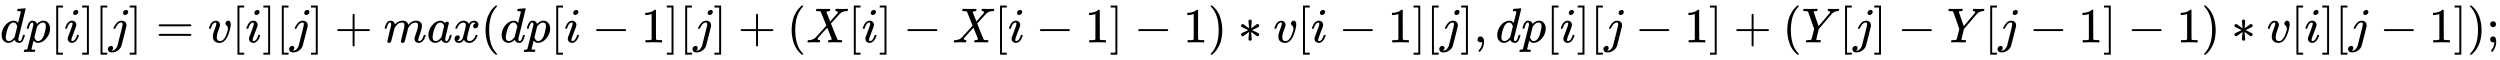
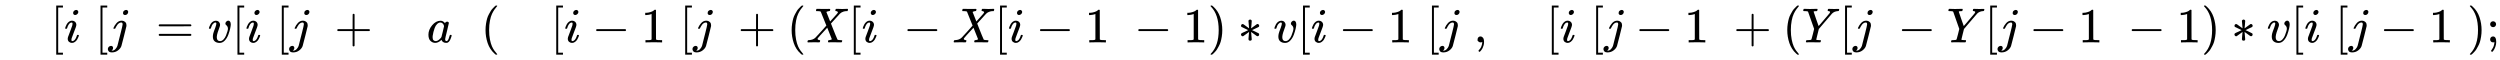
<svg xmlns="http://www.w3.org/2000/svg" xmlns:xlink="http://www.w3.org/1999/xlink" width="118.25ex" height="2.843ex" style="vertical-align: -0.838ex; font-size: 15px;" viewBox="0 -863.1 50912.9 1223.9" role="img" focusable="false">
  <defs>
-     <path stroke-width="1" id="E1-MJMATHI-64" d="M366 683Q367 683 438 688T511 694Q523 694 523 686Q523 679 450 384T375 83T374 68Q374 26 402 26Q411 27 422 35Q443 55 463 131Q469 151 473 152Q475 153 483 153H487H491Q506 153 506 145Q506 140 503 129Q490 79 473 48T445 8T417 -8Q409 -10 393 -10Q359 -10 336 5T306 36L300 51Q299 52 296 50Q294 48 292 46Q233 -10 172 -10Q117 -10 75 30T33 157Q33 205 53 255T101 341Q148 398 195 420T280 442Q336 442 364 400Q369 394 369 396Q370 400 396 505T424 616Q424 629 417 632T378 637H357Q351 643 351 645T353 664Q358 683 366 683ZM352 326Q329 405 277 405Q242 405 210 374T160 293Q131 214 119 129Q119 126 119 118T118 106Q118 61 136 44T179 26Q233 26 290 98L298 109L352 326Z" />
-     <path stroke-width="1" id="E1-MJMATHI-70" d="M23 287Q24 290 25 295T30 317T40 348T55 381T75 411T101 433T134 442Q209 442 230 378L240 387Q302 442 358 442Q423 442 460 395T497 281Q497 173 421 82T249 -10Q227 -10 210 -4Q199 1 187 11T168 28L161 36Q160 35 139 -51T118 -138Q118 -144 126 -145T163 -148H188Q194 -155 194 -157T191 -175Q188 -187 185 -190T172 -194Q170 -194 161 -194T127 -193T65 -192Q-5 -192 -24 -194H-32Q-39 -187 -39 -183Q-37 -156 -26 -148H-6Q28 -147 33 -136Q36 -130 94 103T155 350Q156 355 156 364Q156 405 131 405Q109 405 94 377T71 316T59 280Q57 278 43 278H29Q23 284 23 287ZM178 102Q200 26 252 26Q282 26 310 49T356 107Q374 141 392 215T411 325V331Q411 405 350 405Q339 405 328 402T306 393T286 380T269 365T254 350T243 336T235 326L232 322Q232 321 229 308T218 264T204 212Q178 106 178 102Z" />
    <path stroke-width="1" id="E1-MJMAIN-5B" d="M118 -250V750H255V710H158V-210H255V-250H118Z" />
    <path stroke-width="1" id="E1-MJMATHI-69" d="M184 600Q184 624 203 642T247 661Q265 661 277 649T290 619Q290 596 270 577T226 557Q211 557 198 567T184 600ZM21 287Q21 295 30 318T54 369T98 420T158 442Q197 442 223 419T250 357Q250 340 236 301T196 196T154 83Q149 61 149 51Q149 26 166 26Q175 26 185 29T208 43T235 78T260 137Q263 149 265 151T282 153Q302 153 302 143Q302 135 293 112T268 61T223 11T161 -11Q129 -11 102 10T74 74Q74 91 79 106T122 220Q160 321 166 341T173 380Q173 404 156 404H154Q124 404 99 371T61 287Q60 286 59 284T58 281T56 279T53 278T49 278T41 278H27Q21 284 21 287Z" />
-     <path stroke-width="1" id="E1-MJMAIN-5D" d="M22 710V750H159V-250H22V-210H119V710H22Z" />
    <path stroke-width="1" id="E1-MJMATHI-6A" d="M297 596Q297 627 318 644T361 661Q378 661 389 651T403 623Q403 595 384 576T340 557Q322 557 310 567T297 596ZM288 376Q288 405 262 405Q240 405 220 393T185 362T161 325T144 293L137 279Q135 278 121 278H107Q101 284 101 286T105 299Q126 348 164 391T252 441Q253 441 260 441T272 442Q296 441 316 432Q341 418 354 401T367 348V332L318 133Q267 -67 264 -75Q246 -125 194 -164T75 -204Q25 -204 7 -183T-12 -137Q-12 -110 7 -91T53 -71Q70 -71 82 -81T95 -112Q95 -148 63 -167Q69 -168 77 -168Q111 -168 139 -140T182 -74L193 -32Q204 11 219 72T251 197T278 308T289 365Q289 372 288 376Z" />
    <path stroke-width="1" id="E1-MJMAIN-3D" d="M56 347Q56 360 70 367H707Q722 359 722 347Q722 336 708 328L390 327H72Q56 332 56 347ZM56 153Q56 168 72 173H708Q722 163 722 153Q722 140 707 133H70Q56 140 56 153Z" />
    <path stroke-width="1" id="E1-MJMATHI-76" d="M173 380Q173 405 154 405Q130 405 104 376T61 287Q60 286 59 284T58 281T56 279T53 278T49 278T41 278H27Q21 284 21 287Q21 294 29 316T53 368T97 419T160 441Q202 441 225 417T249 361Q249 344 246 335Q246 329 231 291T200 202T182 113Q182 86 187 69Q200 26 250 26Q287 26 319 60T369 139T398 222T409 277Q409 300 401 317T383 343T365 361T357 383Q357 405 376 424T417 443Q436 443 451 425T467 367Q467 340 455 284T418 159T347 40T241 -11Q177 -11 139 22Q102 54 102 117Q102 148 110 181T151 298Q173 362 173 380Z" />
    <path stroke-width="1" id="E1-MJMAIN-2B" d="M56 237T56 250T70 270H369V420L370 570Q380 583 389 583Q402 583 409 568V270H707Q722 262 722 250T707 230H409V-68Q401 -82 391 -82H389H387Q375 -82 369 -68V230H70Q56 237 56 250Z" />
-     <path stroke-width="1" id="E1-MJMATHI-6D" d="M21 287Q22 293 24 303T36 341T56 388T88 425T132 442T175 435T205 417T221 395T229 376L231 369Q231 367 232 367L243 378Q303 442 384 442Q401 442 415 440T441 433T460 423T475 411T485 398T493 385T497 373T500 364T502 357L510 367Q573 442 659 442Q713 442 746 415T780 336Q780 285 742 178T704 50Q705 36 709 31T724 26Q752 26 776 56T815 138Q818 149 821 151T837 153Q857 153 857 145Q857 144 853 130Q845 101 831 73T785 17T716 -10Q669 -10 648 17T627 73Q627 92 663 193T700 345Q700 404 656 404H651Q565 404 506 303L499 291L466 157Q433 26 428 16Q415 -11 385 -11Q372 -11 364 -4T353 8T350 18Q350 29 384 161L420 307Q423 322 423 345Q423 404 379 404H374Q288 404 229 303L222 291L189 157Q156 26 151 16Q138 -11 108 -11Q95 -11 87 -5T76 7T74 17Q74 30 112 181Q151 335 151 342Q154 357 154 369Q154 405 129 405Q107 405 92 377T69 316T57 280Q55 278 41 278H27Q21 284 21 287Z" />
    <path stroke-width="1" id="E1-MJMATHI-61" d="M33 157Q33 258 109 349T280 441Q331 441 370 392Q386 422 416 422Q429 422 439 414T449 394Q449 381 412 234T374 68Q374 43 381 35T402 26Q411 27 422 35Q443 55 463 131Q469 151 473 152Q475 153 483 153H487Q506 153 506 144Q506 138 501 117T481 63T449 13Q436 0 417 -8Q409 -10 393 -10Q359 -10 336 5T306 36L300 51Q299 52 296 50Q294 48 292 46Q233 -10 172 -10Q117 -10 75 30T33 157ZM351 328Q351 334 346 350T323 385T277 405Q242 405 210 374T160 293Q131 214 119 129Q119 126 119 118T118 106Q118 61 136 44T179 26Q217 26 254 59T298 110Q300 114 325 217T351 328Z" />
-     <path stroke-width="1" id="E1-MJMATHI-78" d="M52 289Q59 331 106 386T222 442Q257 442 286 424T329 379Q371 442 430 442Q467 442 494 420T522 361Q522 332 508 314T481 292T458 288Q439 288 427 299T415 328Q415 374 465 391Q454 404 425 404Q412 404 406 402Q368 386 350 336Q290 115 290 78Q290 50 306 38T341 26Q378 26 414 59T463 140Q466 150 469 151T485 153H489Q504 153 504 145Q504 144 502 134Q486 77 440 33T333 -11Q263 -11 227 52Q186 -10 133 -10H127Q78 -10 57 16T35 71Q35 103 54 123T99 143Q142 143 142 101Q142 81 130 66T107 46T94 41L91 40Q91 39 97 36T113 29T132 26Q168 26 194 71Q203 87 217 139T245 247T261 313Q266 340 266 352Q266 380 251 392T217 404Q177 404 142 372T93 290Q91 281 88 280T72 278H58Q52 284 52 289Z" />
    <path stroke-width="1" id="E1-MJMAIN-28" d="M94 250Q94 319 104 381T127 488T164 576T202 643T244 695T277 729T302 750H315H319Q333 750 333 741Q333 738 316 720T275 667T226 581T184 443T167 250T184 58T225 -81T274 -167T316 -220T333 -241Q333 -250 318 -250H315H302L274 -226Q180 -141 137 -14T94 250Z" />
    <path stroke-width="1" id="E1-MJMAIN-2212" d="M84 237T84 250T98 270H679Q694 262 694 250T679 230H98Q84 237 84 250Z" />
    <path stroke-width="1" id="E1-MJMAIN-31" d="M213 578L200 573Q186 568 160 563T102 556H83V602H102Q149 604 189 617T245 641T273 663Q275 666 285 666Q294 666 302 660V361L303 61Q310 54 315 52T339 48T401 46H427V0H416Q395 3 257 3Q121 3 100 0H88V46H114Q136 46 152 46T177 47T193 50T201 52T207 57T213 61V578Z" />
    <path stroke-width="1" id="E1-MJMATHI-58" d="M42 0H40Q26 0 26 11Q26 15 29 27Q33 41 36 43T55 46Q141 49 190 98Q200 108 306 224T411 342Q302 620 297 625Q288 636 234 637H206Q200 643 200 645T202 664Q206 677 212 683H226Q260 681 347 681Q380 681 408 681T453 682T473 682Q490 682 490 671Q490 670 488 658Q484 643 481 640T465 637Q434 634 411 620L488 426L541 485Q646 598 646 610Q646 628 622 635Q617 635 609 637Q594 637 594 648Q594 650 596 664Q600 677 606 683H618Q619 683 643 683T697 681T738 680Q828 680 837 683H845Q852 676 852 672Q850 647 840 637H824Q790 636 763 628T722 611T698 593L687 584Q687 585 592 480L505 384Q505 383 536 304T601 142T638 56Q648 47 699 46Q734 46 734 37Q734 35 732 23Q728 7 725 4T711 1Q708 1 678 1T589 2Q528 2 496 2T461 1Q444 1 444 10Q444 11 446 25Q448 35 450 39T455 44T464 46T480 47T506 54Q523 62 523 64Q522 64 476 181L429 299Q241 95 236 84Q232 76 232 72Q232 53 261 47Q262 47 267 47T273 46Q276 46 277 46T280 45T283 42T284 35Q284 26 282 19Q279 6 276 4T261 1Q258 1 243 1T201 2T142 2Q64 2 42 0Z" />
    <path stroke-width="1" id="E1-MJMAIN-29" d="M60 749L64 750Q69 750 74 750H86L114 726Q208 641 251 514T294 250Q294 182 284 119T261 12T224 -76T186 -143T145 -194T113 -227T90 -246Q87 -249 86 -250H74Q66 -250 63 -250T58 -247T55 -238Q56 -237 66 -225Q221 -64 221 250T66 725Q56 737 55 738Q55 746 60 749Z" />
    <path stroke-width="1" id="E1-MJMAIN-2217" d="M229 286Q216 420 216 436Q216 454 240 464Q241 464 245 464T251 465Q263 464 273 456T283 436Q283 419 277 356T270 286L328 328Q384 369 389 372T399 375Q412 375 423 365T435 338Q435 325 425 315Q420 312 357 282T289 250L355 219L425 184Q434 175 434 161Q434 146 425 136T401 125Q393 125 383 131T328 171L270 213Q283 79 283 63Q283 53 276 44T250 35Q231 35 224 44T216 63Q216 80 222 143T229 213L171 171Q115 130 110 127Q106 124 100 124Q87 124 76 134T64 161Q64 166 64 169T67 175T72 181T81 188T94 195T113 204T138 215T170 230T210 250L74 315Q65 324 65 338Q65 353 74 363T98 374Q106 374 116 368T171 328L229 286Z" />
    <path stroke-width="1" id="E1-MJMAIN-2C" d="M78 35T78 60T94 103T137 121Q165 121 187 96T210 8Q210 -27 201 -60T180 -117T154 -158T130 -185T117 -194Q113 -194 104 -185T95 -172Q95 -168 106 -156T131 -126T157 -76T173 -3V9L172 8Q170 7 167 6T161 3T152 1T140 0Q113 0 96 17Z" />
    <path stroke-width="1" id="E1-MJMATHI-59" d="M66 637Q54 637 49 637T39 638T32 641T30 647T33 664T42 682Q44 683 56 683Q104 680 165 680Q288 680 306 683H316Q322 677 322 674T320 656Q316 643 310 637H298Q242 637 242 624Q242 619 292 477T343 333L346 336Q350 340 358 349T379 373T411 410T454 461Q546 568 561 587T577 618Q577 634 545 637Q528 637 528 647Q528 649 530 661Q533 676 535 679T549 683Q551 683 578 682T657 680Q684 680 713 681T746 682Q763 682 763 673Q763 669 760 657T755 643Q753 637 734 637Q662 632 617 587Q608 578 477 424L348 273L322 169Q295 62 295 57Q295 46 363 46Q379 46 384 45T390 35Q390 33 388 23Q384 6 382 4T366 1Q361 1 324 1T232 2Q170 2 138 2T102 1Q84 1 84 9Q84 14 87 24Q88 27 89 30T90 35T91 39T93 42T96 44T101 45T107 45T116 46T129 46Q168 47 180 50T198 63Q201 68 227 171L252 274L129 623Q128 624 127 625T125 627T122 629T118 631T113 633T105 634T96 635T83 636T66 637Z" />
    <path stroke-width="1" id="E1-MJMAIN-3B" d="M78 370Q78 394 95 412T138 430Q162 430 180 414T199 371Q199 346 182 328T139 310T96 327T78 370ZM78 60Q78 85 94 103T137 121Q202 121 202 8Q202 -44 183 -94T144 -169T118 -194Q115 -194 106 -186T95 -174Q94 -171 107 -155T137 -107T160 -38Q161 -32 162 -22T165 -4T165 4Q165 5 161 4T142 0Q110 0 94 18T78 60Z" />
  </defs>
  <g stroke="currentColor" fill="currentColor" stroke-width="0" transform="matrix(1 0 0 -1 0 0)">
    <use xlink:href="#E1-MJMATHI-64" x="0" y="0" />
    <use xlink:href="#E1-MJMATHI-70" x="523" y="0" />
    <use xlink:href="#E1-MJMAIN-5B" x="1027" y="0" />
    <use xlink:href="#E1-MJMATHI-69" x="1305" y="0" />
    <use xlink:href="#E1-MJMAIN-5D" x="1651" y="0" />
    <use xlink:href="#E1-MJMAIN-5B" x="1929" y="0" />
    <use xlink:href="#E1-MJMATHI-6A" x="2208" y="0" />
    <use xlink:href="#E1-MJMAIN-5D" x="2620" y="0" />
    <use xlink:href="#E1-MJMAIN-3D" x="3176" y="0" />
    <use xlink:href="#E1-MJMATHI-76" x="4233" y="0" />
    <use xlink:href="#E1-MJMAIN-5B" x="4718" y="0" />
    <use xlink:href="#E1-MJMATHI-69" x="4997" y="0" />
    <use xlink:href="#E1-MJMAIN-5D" x="5342" y="0" />
    <use xlink:href="#E1-MJMAIN-5B" x="5621" y="0" />
    <use xlink:href="#E1-MJMATHI-6A" x="5899" y="0" />
    <use xlink:href="#E1-MJMAIN-5D" x="6312" y="0" />
    <use xlink:href="#E1-MJMAIN-2B" x="6812" y="0" />
    <use xlink:href="#E1-MJMATHI-6D" x="7813" y="0" />
    <use xlink:href="#E1-MJMATHI-61" x="8692" y="0" />
    <use xlink:href="#E1-MJMATHI-78" x="9221" y="0" />
    <use xlink:href="#E1-MJMAIN-28" x="9794" y="0" />
    <use xlink:href="#E1-MJMATHI-64" x="10183" y="0" />
    <use xlink:href="#E1-MJMATHI-70" x="10707" y="0" />
    <use xlink:href="#E1-MJMAIN-5B" x="11210" y="0" />
    <use xlink:href="#E1-MJMATHI-69" x="11489" y="0" />
    <use xlink:href="#E1-MJMAIN-2212" x="12056" y="0" />
    <use xlink:href="#E1-MJMAIN-31" x="13057" y="0" />
    <use xlink:href="#E1-MJMAIN-5D" x="13557" y="0" />
    <use xlink:href="#E1-MJMAIN-5B" x="13836" y="0" />
    <use xlink:href="#E1-MJMATHI-6A" x="14114" y="0" />
    <use xlink:href="#E1-MJMAIN-5D" x="14527" y="0" />
    <use xlink:href="#E1-MJMAIN-2B" x="15028" y="0" />
    <use xlink:href="#E1-MJMAIN-28" x="16028" y="0" />
    <use xlink:href="#E1-MJMATHI-58" x="16418" y="0" />
    <use xlink:href="#E1-MJMAIN-5B" x="17270" y="0" />
    <use xlink:href="#E1-MJMATHI-69" x="17549" y="0" />
    <use xlink:href="#E1-MJMAIN-5D" x="17894" y="0" />
    <use xlink:href="#E1-MJMAIN-2212" x="18395" y="0" />
    <use xlink:href="#E1-MJMATHI-58" x="19396" y="0" />
    <use xlink:href="#E1-MJMAIN-5B" x="20248" y="0" />
    <use xlink:href="#E1-MJMATHI-69" x="20527" y="0" />
    <use xlink:href="#E1-MJMAIN-2212" x="21095" y="0" />
    <use xlink:href="#E1-MJMAIN-31" x="22095" y="0" />
    <use xlink:href="#E1-MJMAIN-5D" x="22596" y="0" />
    <use xlink:href="#E1-MJMAIN-2212" x="23097" y="0" />
    <use xlink:href="#E1-MJMAIN-31" x="24097" y="0" />
    <use xlink:href="#E1-MJMAIN-29" x="24598" y="0" />
    <use xlink:href="#E1-MJMAIN-2217" x="25209" y="0" />
    <use xlink:href="#E1-MJMATHI-76" x="25932" y="0" />
    <use xlink:href="#E1-MJMAIN-5B" x="26418" y="0" />
    <use xlink:href="#E1-MJMATHI-69" x="26696" y="0" />
    <use xlink:href="#E1-MJMAIN-2212" x="27264" y="0" />
    <use xlink:href="#E1-MJMAIN-31" x="28265" y="0" />
    <use xlink:href="#E1-MJMAIN-5D" x="28765" y="0" />
    <use xlink:href="#E1-MJMAIN-5B" x="29044" y="0" />
    <use xlink:href="#E1-MJMATHI-6A" x="29322" y="0" />
    <use xlink:href="#E1-MJMAIN-5D" x="29735" y="0" />
    <use xlink:href="#E1-MJMAIN-2C" x="30013" y="0" />
    <use xlink:href="#E1-MJMATHI-64" x="30458" y="0" />
    <use xlink:href="#E1-MJMATHI-70" x="30982" y="0" />
    <use xlink:href="#E1-MJMAIN-5B" x="31485" y="0" />
    <use xlink:href="#E1-MJMATHI-69" x="31764" y="0" />
    <use xlink:href="#E1-MJMAIN-5D" x="32109" y="0" />
    <use xlink:href="#E1-MJMAIN-5B" x="32388" y="0" />
    <use xlink:href="#E1-MJMATHI-6A" x="32666" y="0" />
    <use xlink:href="#E1-MJMAIN-2212" x="33301" y="0" />
    <use xlink:href="#E1-MJMAIN-31" x="34302" y="0" />
    <use xlink:href="#E1-MJMAIN-5D" x="34802" y="0" />
    <use xlink:href="#E1-MJMAIN-2B" x="35303" y="0" />
    <use xlink:href="#E1-MJMAIN-28" x="36304" y="0" />
    <use xlink:href="#E1-MJMATHI-59" x="36693" y="0" />
    <use xlink:href="#E1-MJMAIN-5B" x="37457" y="0" />
    <use xlink:href="#E1-MJMATHI-6A" x="37735" y="0" />
    <use xlink:href="#E1-MJMAIN-5D" x="38148" y="0" />
    <use xlink:href="#E1-MJMAIN-2212" x="38648" y="0" />
    <use xlink:href="#E1-MJMATHI-59" x="39649" y="0" />
    <use xlink:href="#E1-MJMAIN-5B" x="40413" y="0" />
    <use xlink:href="#E1-MJMATHI-6A" x="40691" y="0" />
    <use xlink:href="#E1-MJMAIN-2212" x="41326" y="0" />
    <use xlink:href="#E1-MJMAIN-31" x="42327" y="0" />
    <use xlink:href="#E1-MJMAIN-5D" x="42827" y="0" />
    <use xlink:href="#E1-MJMAIN-2212" x="43328" y="0" />
    <use xlink:href="#E1-MJMAIN-31" x="44328" y="0" />
    <use xlink:href="#E1-MJMAIN-29" x="44829" y="0" />
    <use xlink:href="#E1-MJMAIN-2217" x="45441" y="0" />
    <use xlink:href="#E1-MJMATHI-76" x="46163" y="0" />
    <use xlink:href="#E1-MJMAIN-5B" x="46649" y="0" />
    <use xlink:href="#E1-MJMATHI-69" x="46927" y="0" />
    <use xlink:href="#E1-MJMAIN-5D" x="47273" y="0" />
    <use xlink:href="#E1-MJMAIN-5B" x="47551" y="0" />
    <use xlink:href="#E1-MJMATHI-6A" x="47830" y="0" />
    <use xlink:href="#E1-MJMAIN-2212" x="48465" y="0" />
    <use xlink:href="#E1-MJMAIN-31" x="49465" y="0" />
    <use xlink:href="#E1-MJMAIN-5D" x="49966" y="0" />
    <use xlink:href="#E1-MJMAIN-29" x="50244" y="0" />
    <use xlink:href="#E1-MJMAIN-3B" x="50634" y="0" />
  </g>
</svg>